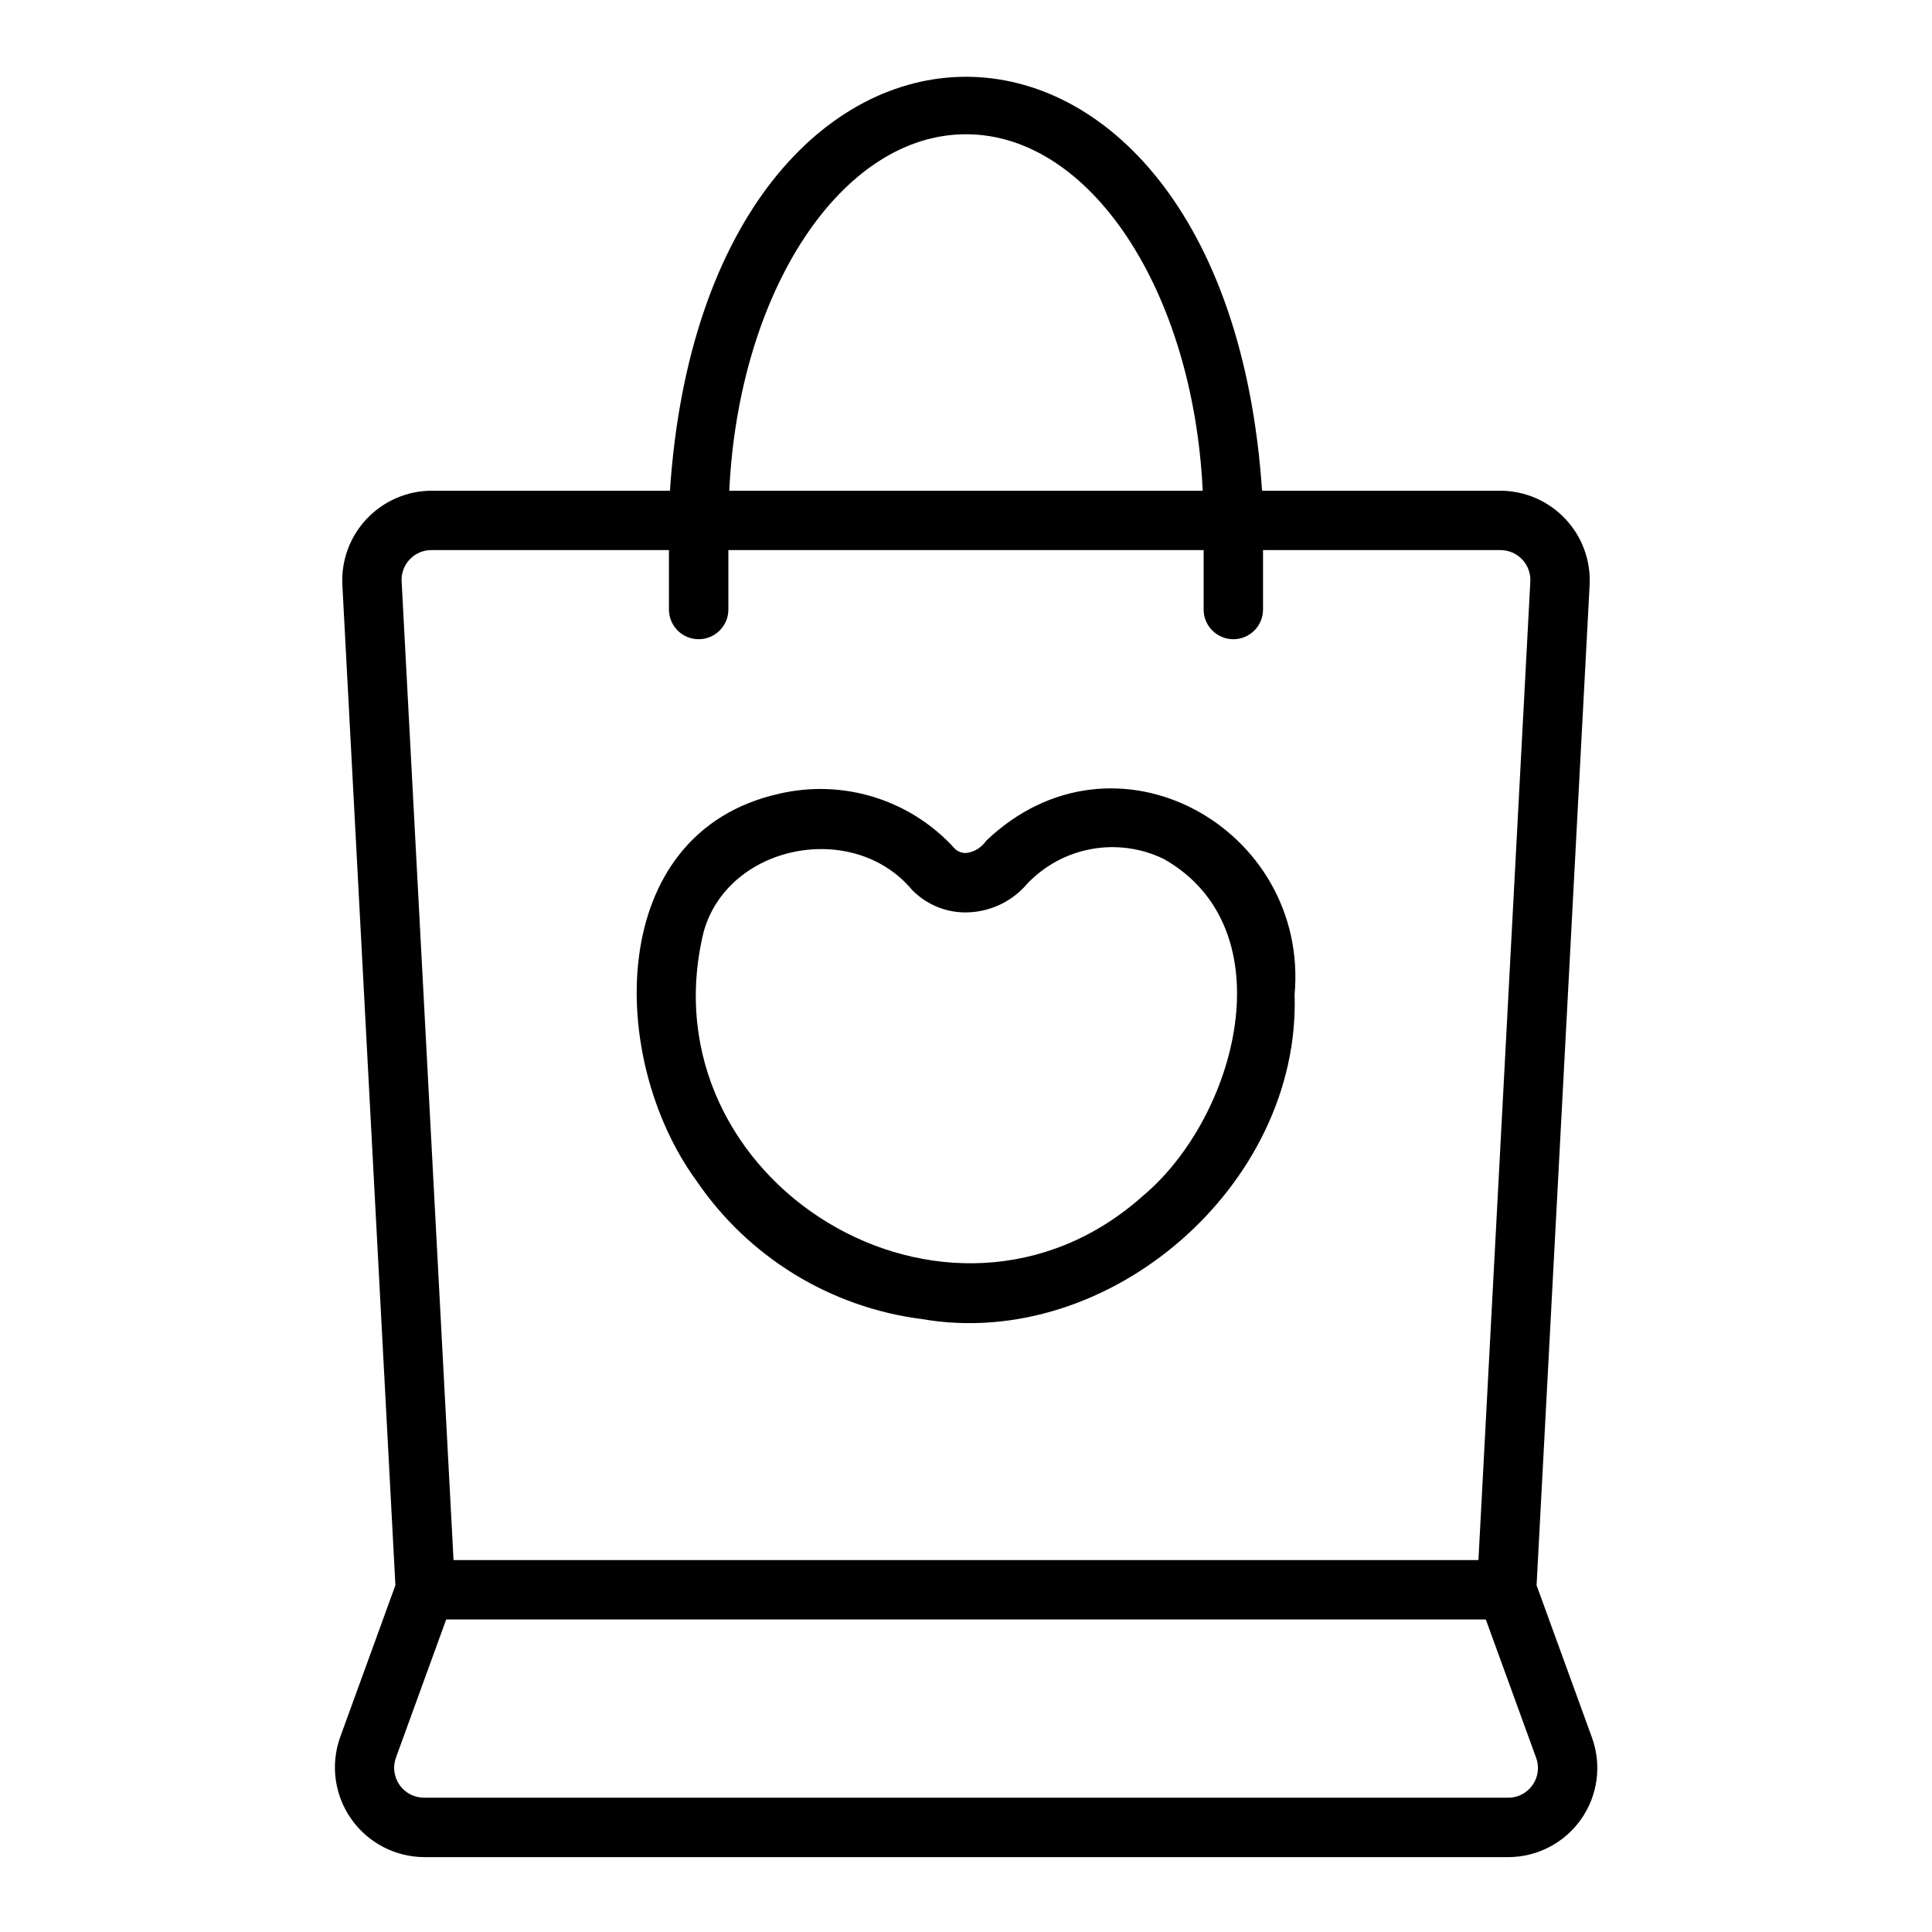
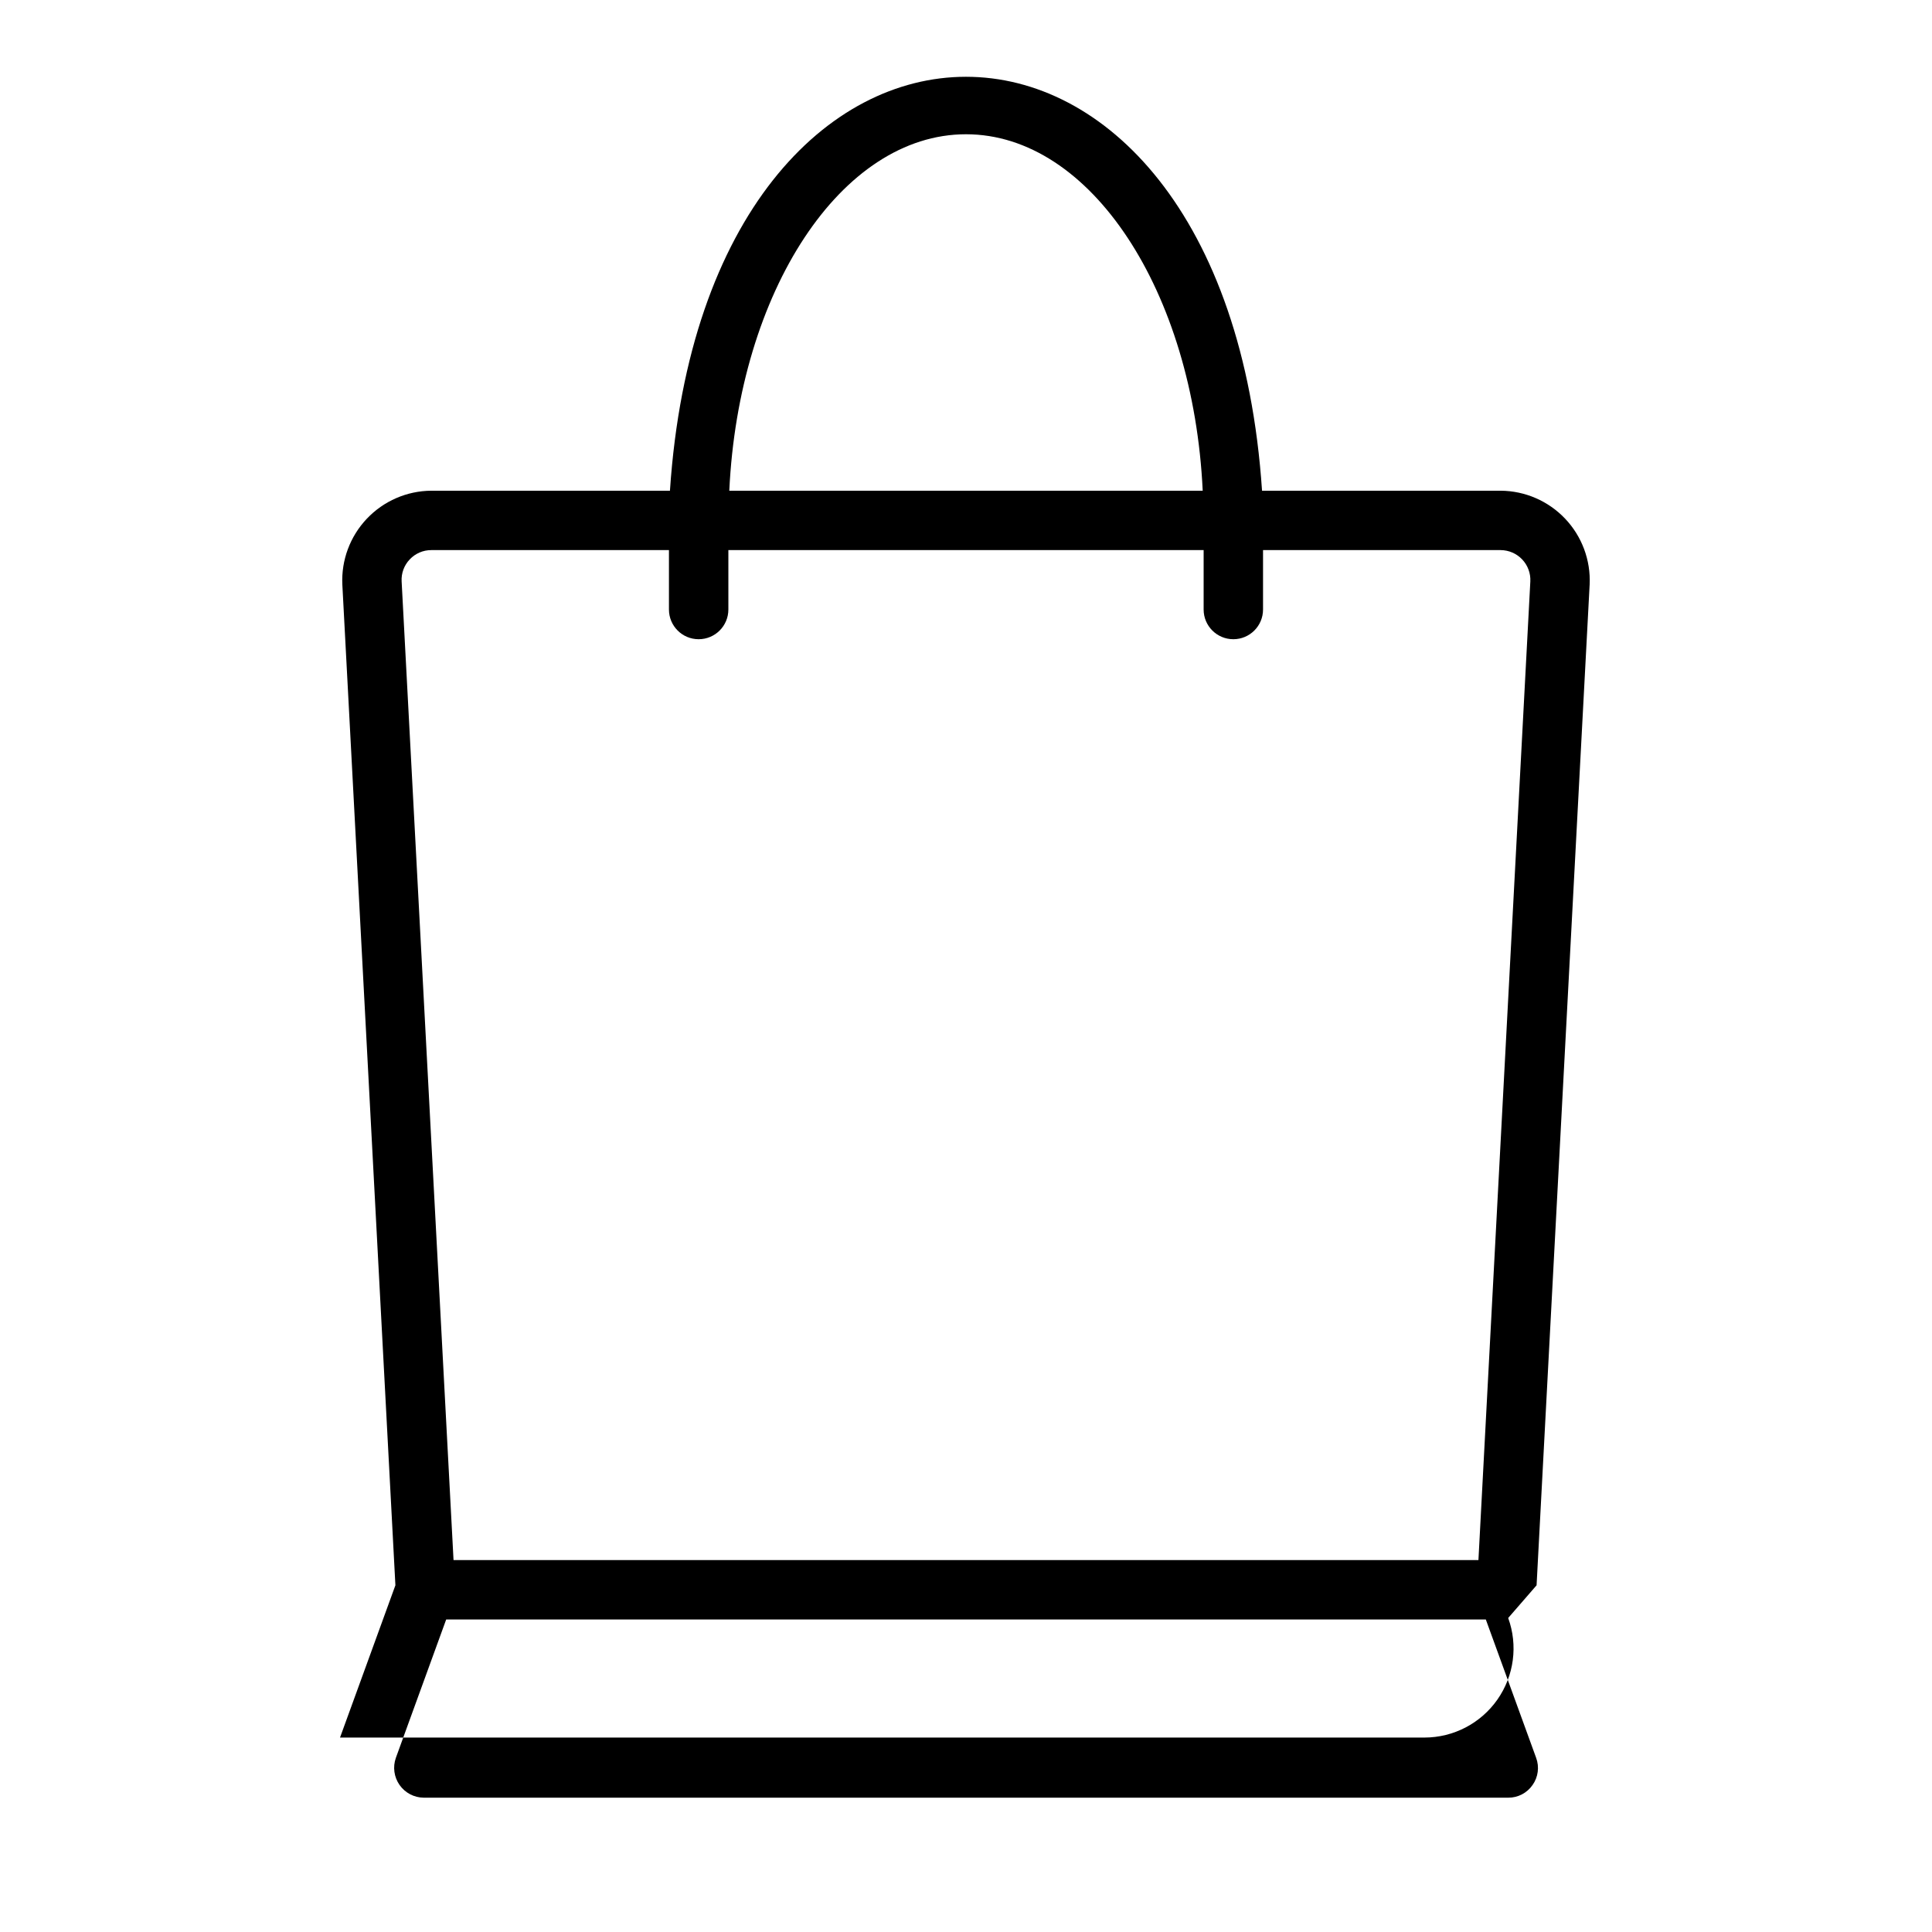
<svg xmlns="http://www.w3.org/2000/svg" fill="#000000" width="800px" height="800px" version="1.1" viewBox="144 144 512 512">
  <g>
-     <path d="m551.21 564.12 14.062-265.21h0.004c0.297-6.457-2.047-12.762-6.496-17.453-4.449-4.691-10.621-7.371-17.086-7.414h-63.242c-9.812-146.31-147.14-146.21-156.91 0h-63.242c-6.465 0.043-12.633 2.723-17.082 7.414-4.449 4.691-6.797 10.992-6.496 17.449l14.062 265.21-14.676 40.352v0.004c-2.551 7.238-1.449 15.262 2.953 21.547 4.406 6.285 11.57 10.059 19.246 10.137h287.38c7.703-0.004 14.922-3.762 19.34-10.07 4.422-6.309 5.488-14.379 2.856-21.617zm-151.21-384.54c33.09 0 60.242 41.711 62.73 94.465h-125.46c2.488-52.754 29.641-94.465 62.73-94.465zm-147.41 112.66c1.48-1.574 3.551-2.465 5.711-2.457h62.977v15.746c0 4.348 3.523 7.871 7.871 7.871 4.348 0 7.875-3.523 7.875-7.871v-15.746h125.95v15.746c0 4.348 3.523 7.871 7.871 7.871s7.871-3.523 7.871-7.871v-15.746h62.977c2.156 0.012 4.215 0.902 5.699 2.469 1.484 1.566 2.266 3.668 2.16 5.824l-13.754 259.36h-271.61l-13.754-259.36c-0.121-2.16 0.656-4.269 2.148-5.832zm297.55 324.81c-1.465 2.117-3.879 3.375-6.449 3.356h-287.38c-2.562-0.016-4.957-1.273-6.426-3.371-1.469-2.098-1.832-4.777-0.977-7.191l13.336-36.668h275.51l13.336 36.664c0.895 2.414 0.539 5.113-0.949 7.211z" />
-     <path d="m388.33 493.57c49.66 8.598 100.36-35.605 98.75-85.977 3.926-44.059-47.645-73.363-81.758-40.762-1.18 1.75-3.043 2.914-5.129 3.211-1.121 0.082-2.227-0.289-3.062-1.035-5.769-6.418-13.156-11.16-21.391-13.734-8.234-2.574-17.008-2.883-25.402-0.891-46.023 10.387-45.344 70.18-21.844 102.43v-0.004c13.738 20.281 35.535 33.676 59.836 36.762zm-57.902-102.44c6.309-23.297 39.609-29.996 55.262-11.316v0.004c4 4.117 9.594 6.289 15.324 5.949 5.887-0.332 11.379-3.059 15.199-7.551 4.555-4.805 10.523-8.035 17.043-9.215 6.516-1.18 13.238-0.25 19.188 2.648 32.742 18.57 19.285 68.527-5.594 89.301-51.402 45.891-132.32-3.758-116.42-69.82z" />
+     <path d="m551.21 564.12 14.062-265.21h0.004c0.297-6.457-2.047-12.762-6.496-17.453-4.449-4.691-10.621-7.371-17.086-7.414h-63.242c-9.812-146.31-147.14-146.21-156.91 0h-63.242c-6.465 0.043-12.633 2.723-17.082 7.414-4.449 4.691-6.797 10.992-6.496 17.449l14.062 265.21-14.676 40.352v0.004h287.38c7.703-0.004 14.922-3.762 19.34-10.07 4.422-6.309 5.488-14.379 2.856-21.617zm-151.21-384.54c33.09 0 60.242 41.711 62.73 94.465h-125.46c2.488-52.754 29.641-94.465 62.73-94.465zm-147.41 112.66c1.48-1.574 3.551-2.465 5.711-2.457h62.977v15.746c0 4.348 3.523 7.871 7.871 7.871 4.348 0 7.875-3.523 7.875-7.871v-15.746h125.95v15.746c0 4.348 3.523 7.871 7.871 7.871s7.871-3.523 7.871-7.871v-15.746h62.977c2.156 0.012 4.215 0.902 5.699 2.469 1.484 1.566 2.266 3.668 2.16 5.824l-13.754 259.36h-271.61l-13.754-259.36c-0.121-2.16 0.656-4.269 2.148-5.832zm297.55 324.81c-1.465 2.117-3.879 3.375-6.449 3.356h-287.38c-2.562-0.016-4.957-1.273-6.426-3.371-1.469-2.098-1.832-4.777-0.977-7.191l13.336-36.668h275.51l13.336 36.664c0.895 2.414 0.539 5.113-0.949 7.211z" />
  </g>
</svg>